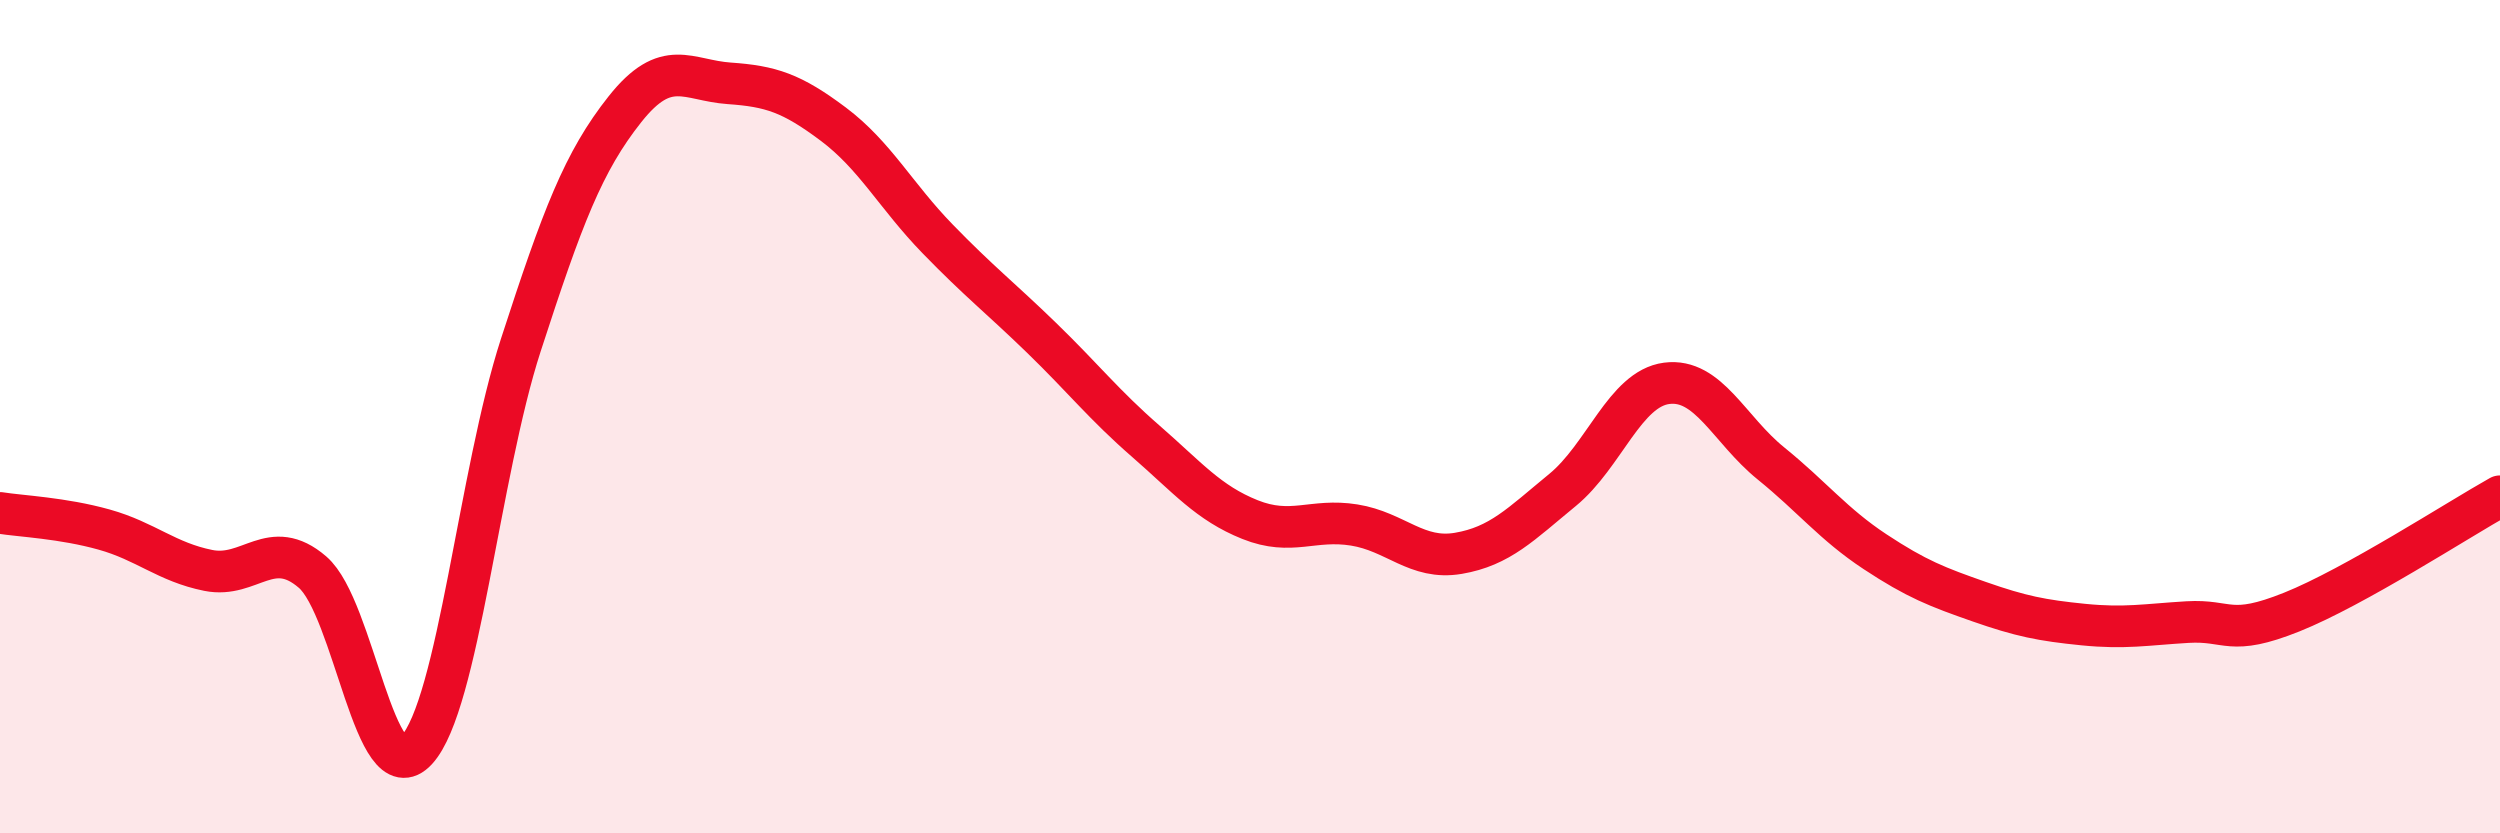
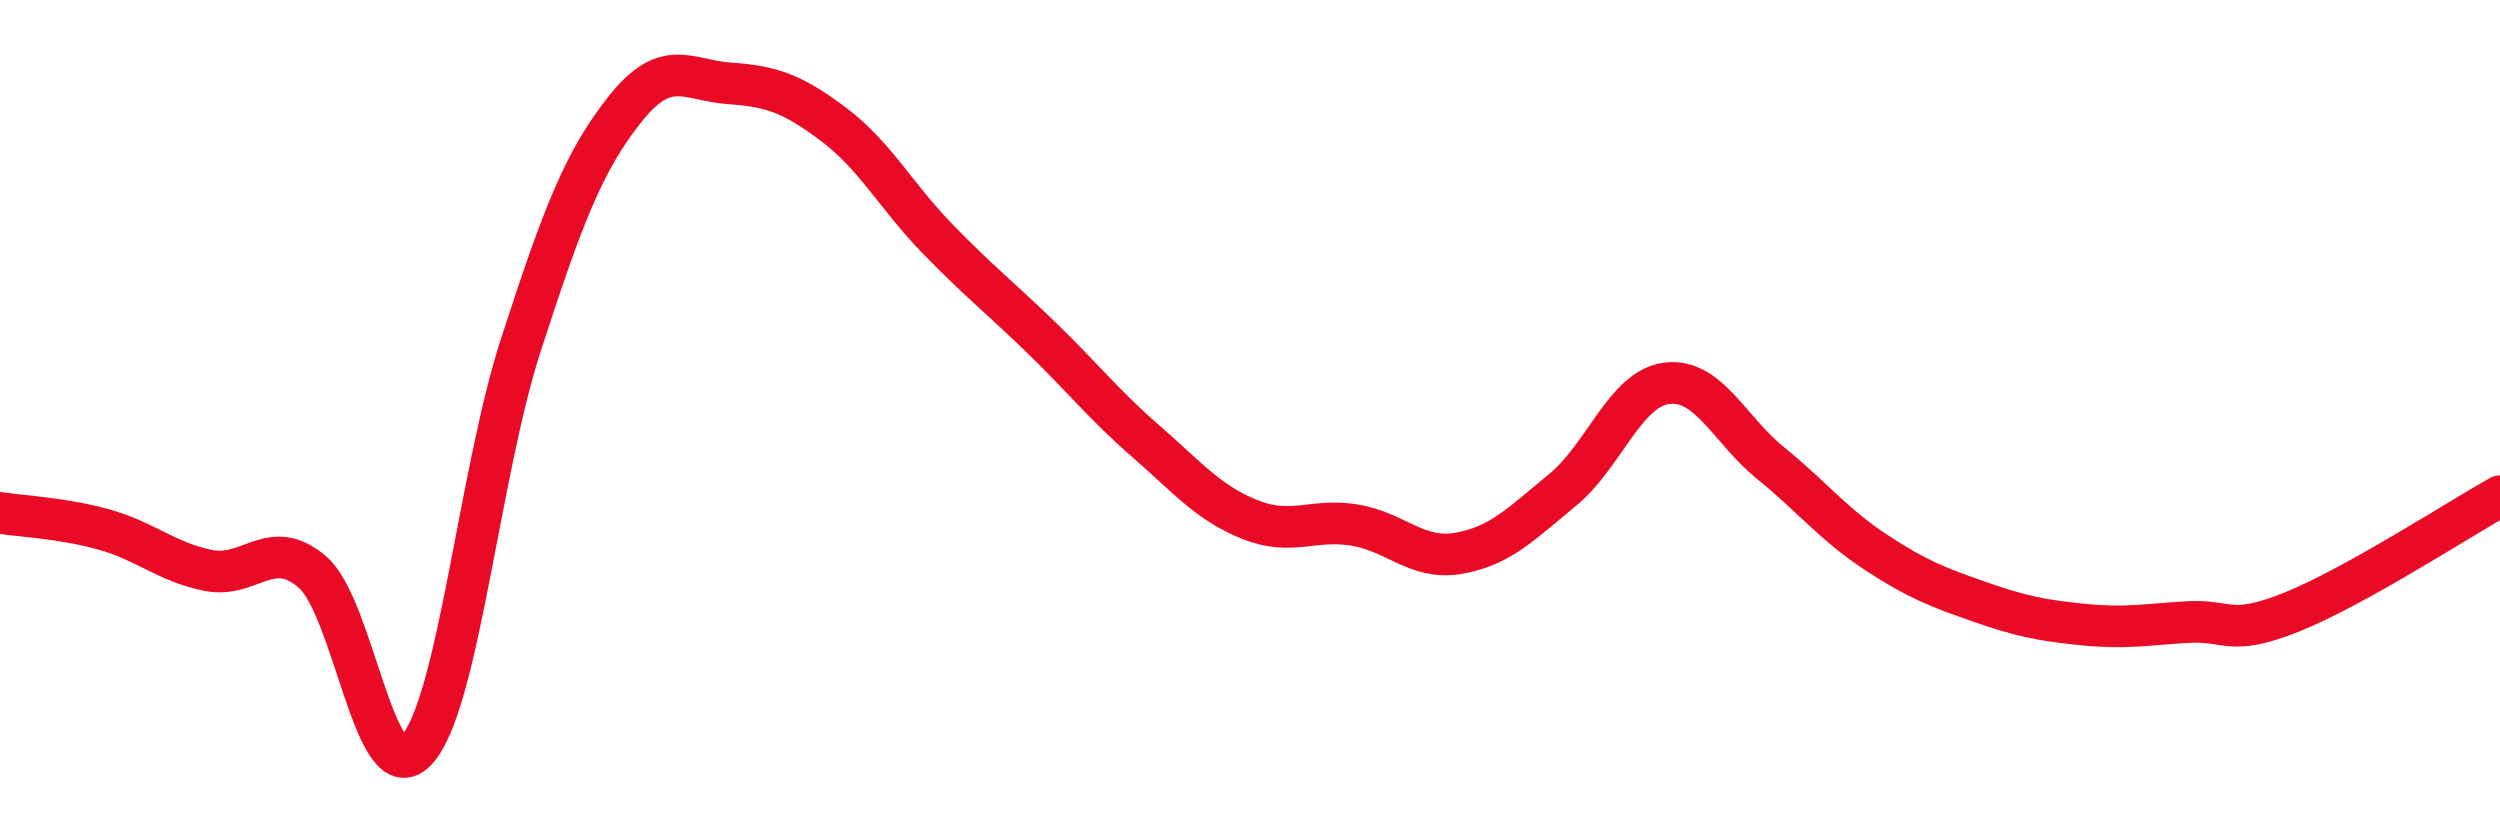
<svg xmlns="http://www.w3.org/2000/svg" width="60" height="20" viewBox="0 0 60 20">
-   <path d="M 0,12.31 C 0.5,12.39 1.5,12.43 2.5,12.71 C 3.5,12.99 4,13.49 5,13.69 C 6,13.89 6.5,12.87 7.5,13.73 C 8.5,14.59 9,19.09 10,18 C 11,16.91 11.5,11.36 12.5,8.28 C 13.5,5.2 14,3.88 15,2.62 C 16,1.36 16.5,1.93 17.5,2 C 18.5,2.07 19,2.23 20,2.98 C 21,3.73 21.5,4.7 22.5,5.73 C 23.5,6.76 24,7.14 25,8.11 C 26,9.08 26.5,9.72 27.5,10.59 C 28.5,11.46 29,12.07 30,12.47 C 31,12.87 31.5,12.44 32.5,12.6 C 33.5,12.76 34,13.45 35,13.28 C 36,13.11 36.5,12.58 37.5,11.76 C 38.5,10.94 39,9.33 40,9.2 C 41,9.07 41.5,10.31 42.5,11.12 C 43.5,11.93 44,12.58 45,13.24 C 46,13.9 46.5,14.09 47.5,14.44 C 48.5,14.79 49,14.89 50,14.99 C 51,15.09 51.5,14.99 52.5,14.93 C 53.5,14.87 53.5,15.29 55,14.69 C 56.5,14.09 59,12.47 60,11.91L60 20L0 20Z" fill="#EB0A25" opacity="0.1" stroke-linecap="round" stroke-linejoin="round" />
  <path d="M 0,12.31 C 0.5,12.39 1.5,12.43 2.5,12.71 C 3.5,12.99 4,13.49 5,13.69 C 6,13.89 6.5,12.87 7.5,13.73 C 8.5,14.59 9,19.09 10,18 C 11,16.91 11.5,11.36 12.5,8.28 C 13.5,5.2 14,3.88 15,2.62 C 16,1.36 16.5,1.93 17.5,2 C 18.5,2.07 19,2.23 20,2.98 C 21,3.73 21.5,4.7 22.5,5.73 C 23.5,6.76 24,7.14 25,8.11 C 26,9.08 26.5,9.72 27.5,10.59 C 28.5,11.46 29,12.07 30,12.47 C 31,12.87 31.5,12.44 32.5,12.6 C 33.5,12.76 34,13.45 35,13.28 C 36,13.11 36.5,12.58 37.5,11.76 C 38.5,10.94 39,9.33 40,9.2 C 41,9.07 41.5,10.31 42.5,11.12 C 43.5,11.93 44,12.58 45,13.24 C 46,13.9 46.5,14.09 47.5,14.44 C 48.5,14.79 49,14.89 50,14.99 C 51,15.09 51.5,14.99 52.5,14.93 C 53.5,14.87 53.5,15.29 55,14.69 C 56.5,14.09 59,12.47 60,11.91" stroke="#EB0A25" stroke-width="1" fill="none" stroke-linecap="round" stroke-linejoin="round" />
</svg>